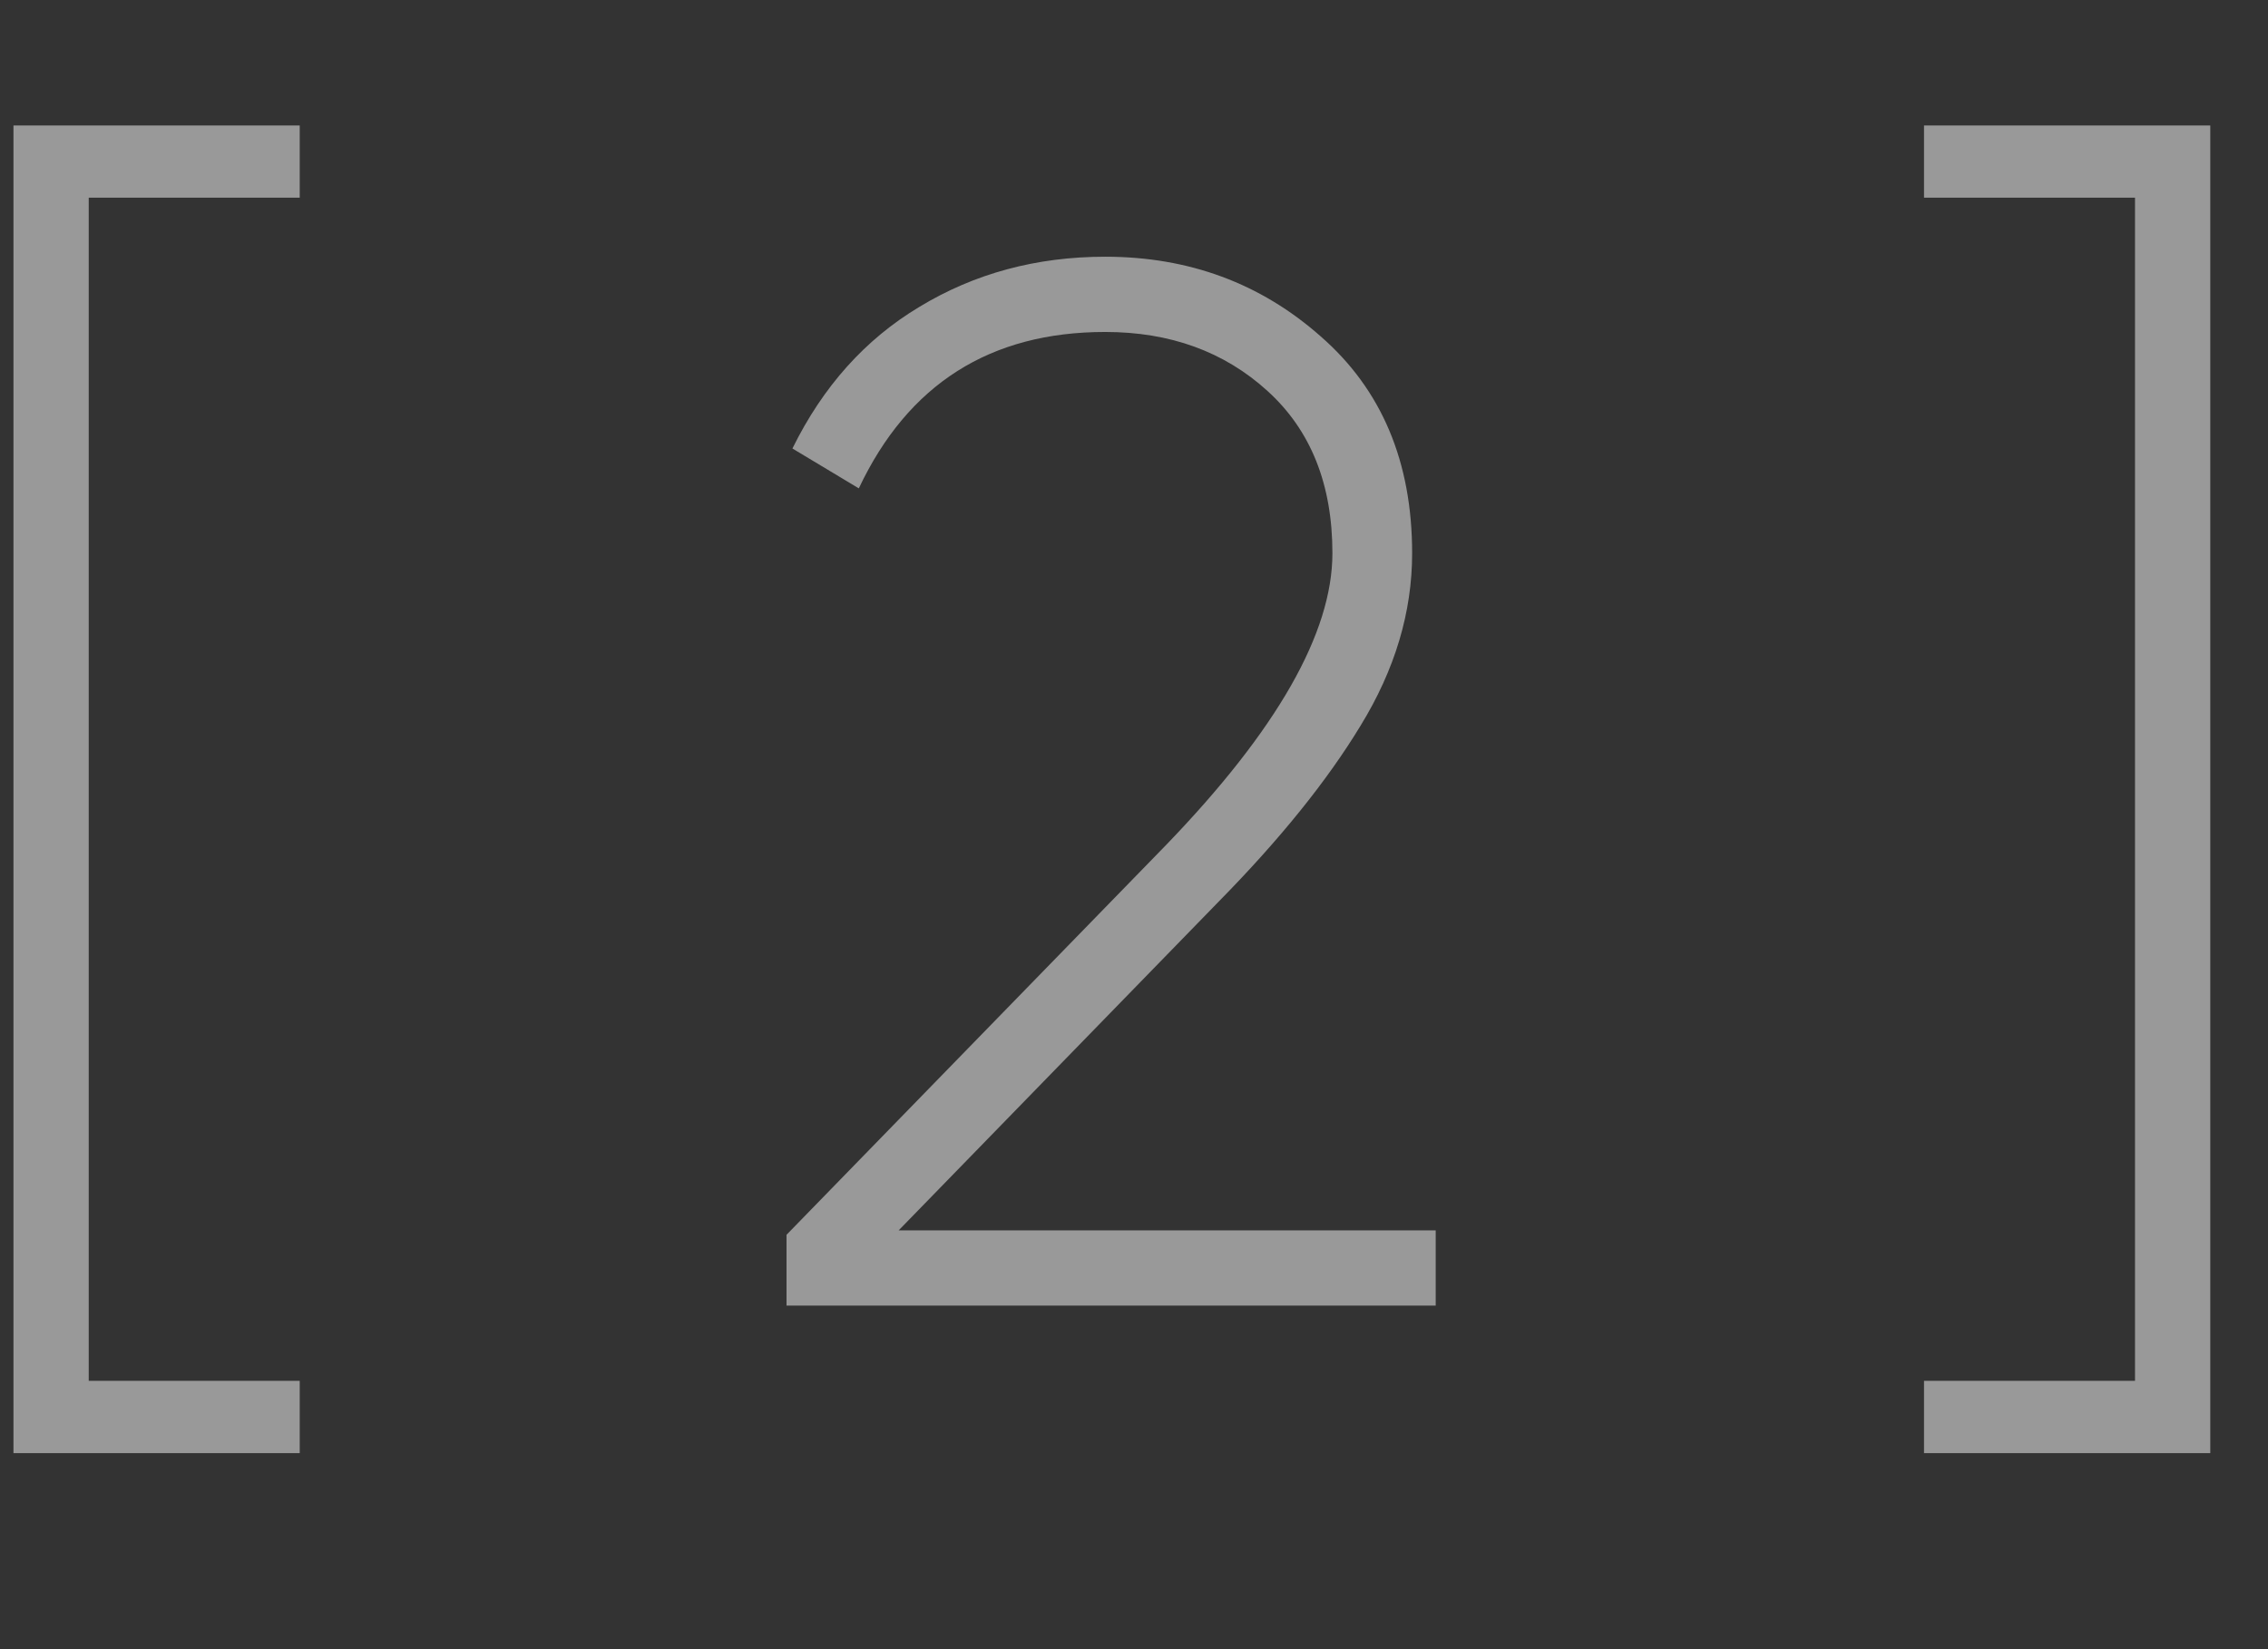
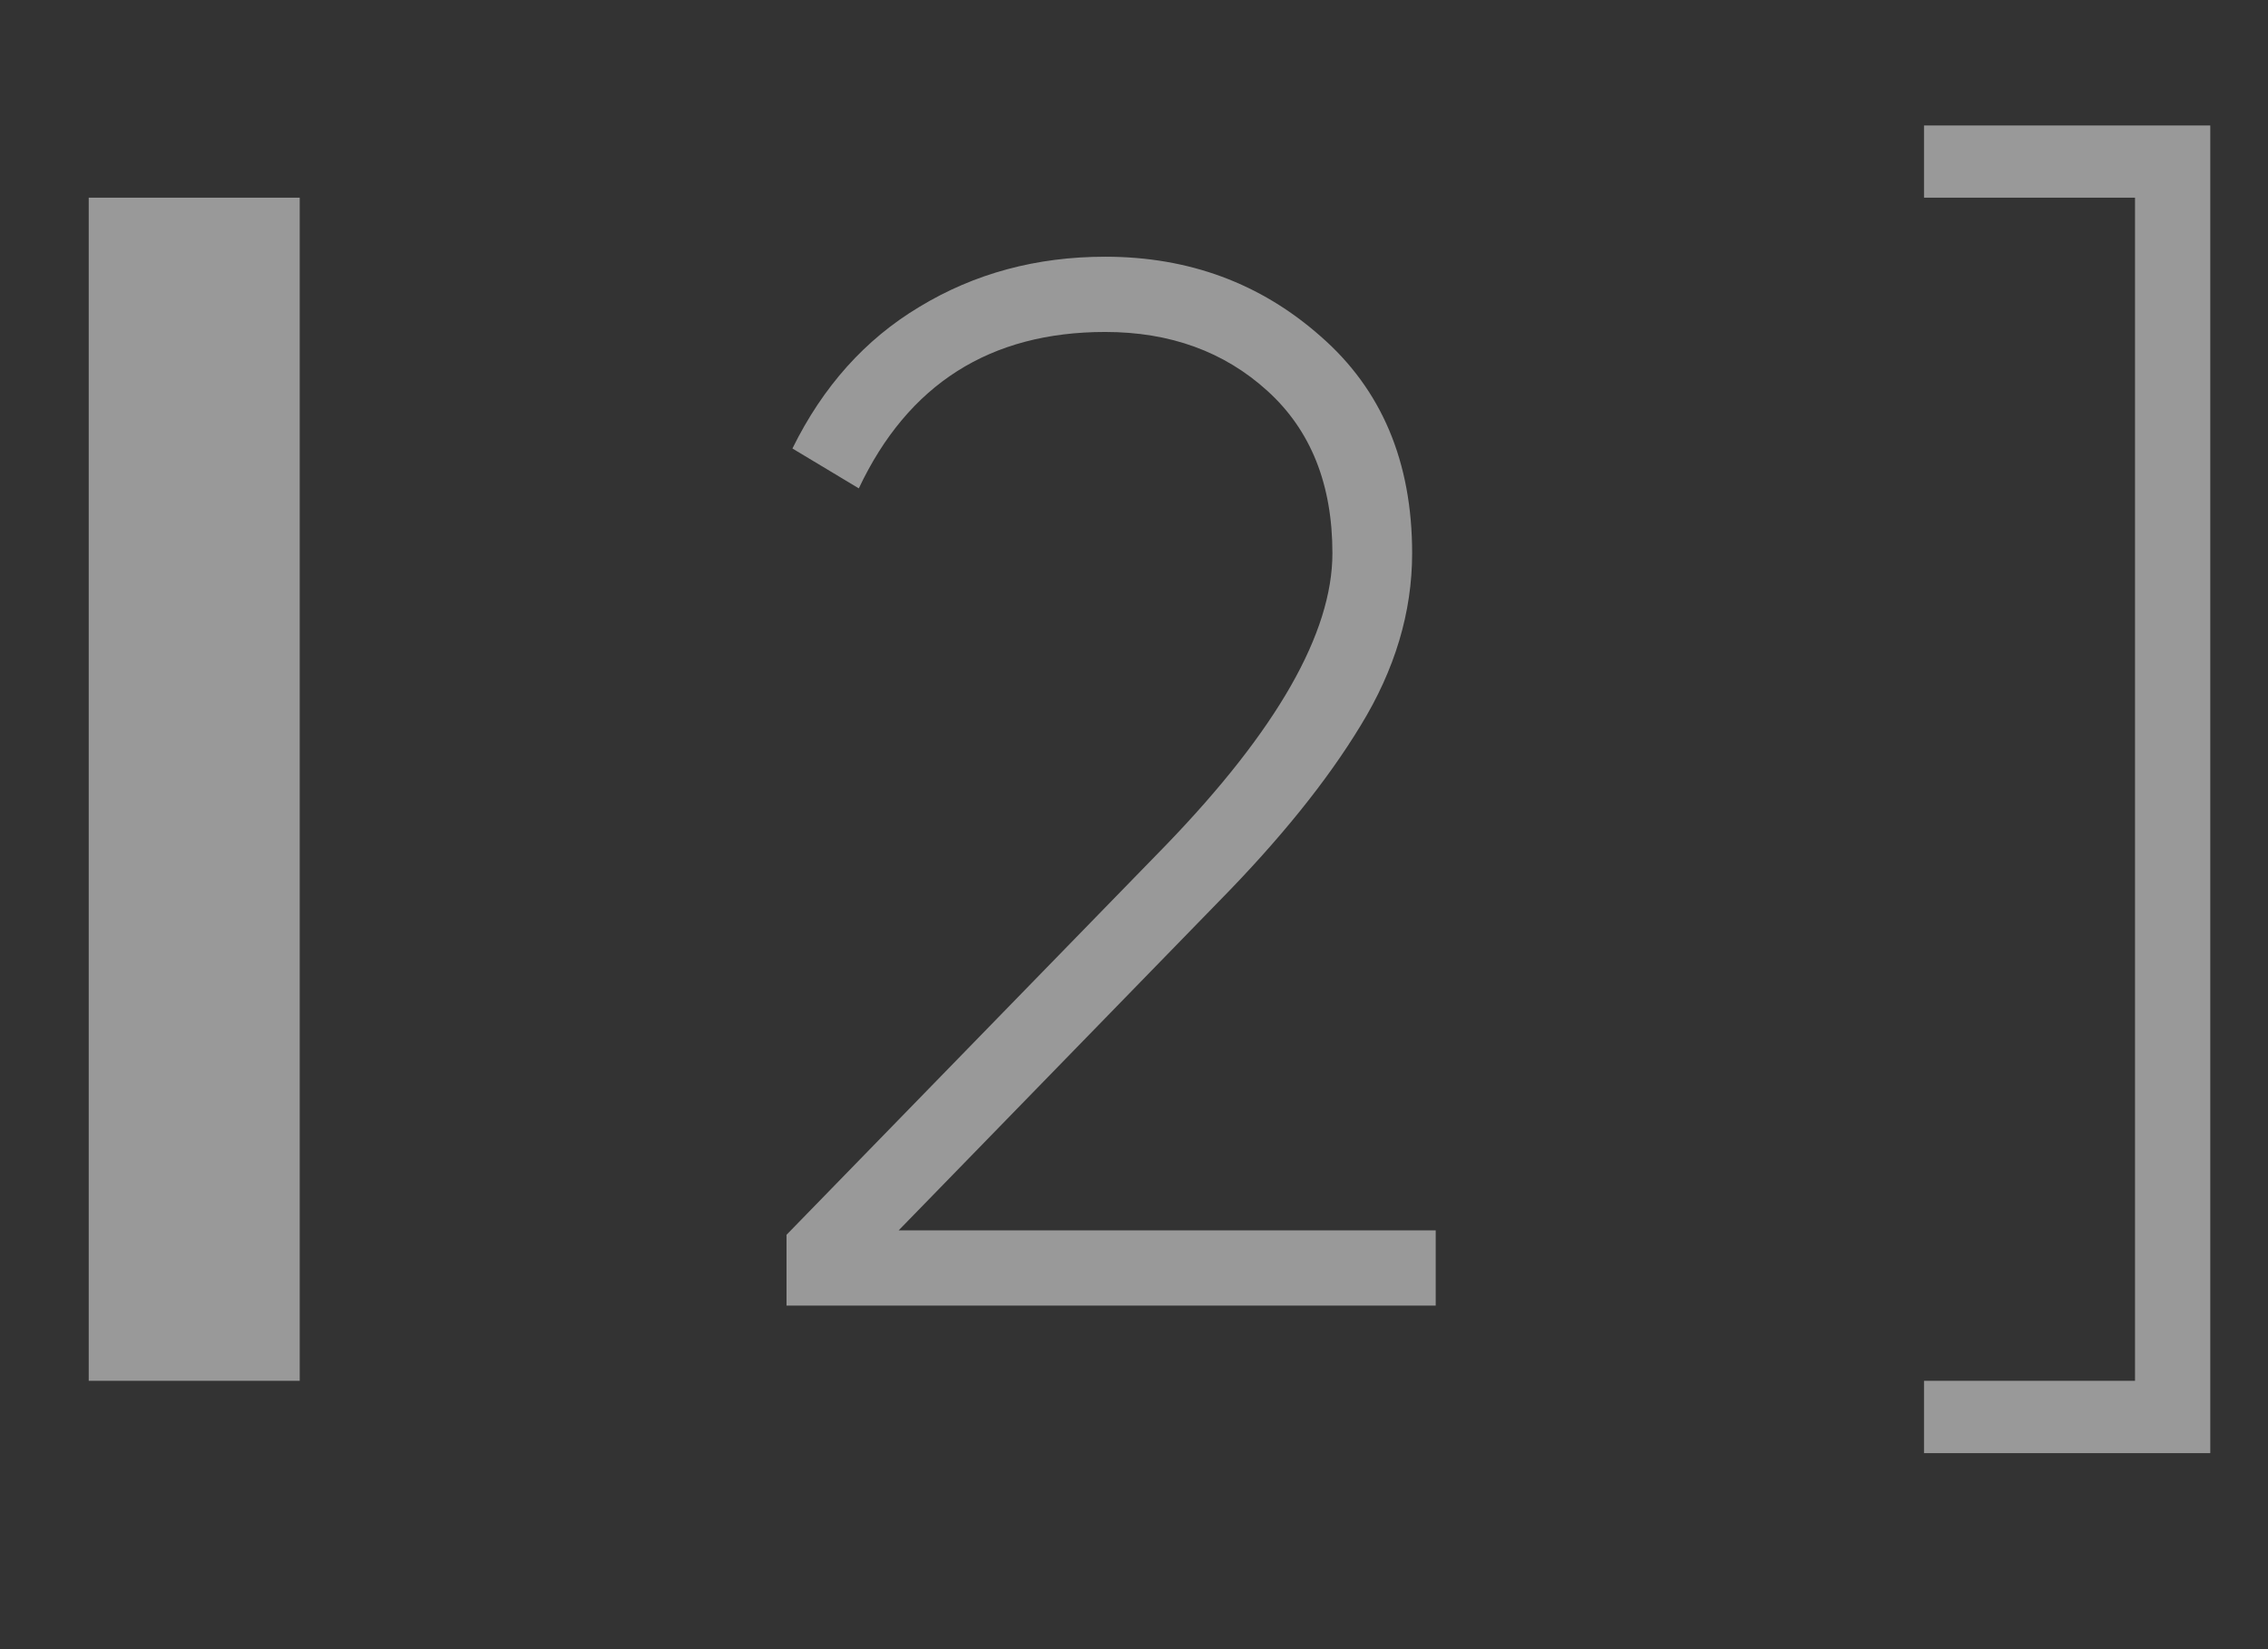
<svg xmlns="http://www.w3.org/2000/svg" width="33" height="24" viewBox="0 0 33 24" fill="none">
  <rect x="0" y="0" width="33" height="24" fill="#333333" stroke="none" />
-   <path d="M4.361 2.877H1.291V20.095H4.361V21.147H0.196V1.826H4.361V2.877ZM11.444 19V17.97L16.962 12.302C18.579 10.627 19.387 9.211 19.387 8.051C19.387 7.049 19.073 6.262 18.443 5.69C17.813 5.117 17.026 4.831 16.081 4.831C14.407 4.831 13.212 5.59 12.496 7.107L11.53 6.527C11.974 5.625 12.589 4.938 13.377 4.466C14.178 3.98 15.08 3.736 16.081 3.736C17.298 3.736 18.343 4.123 19.216 4.895C20.103 5.668 20.547 6.72 20.547 8.051C20.547 8.91 20.296 9.747 19.795 10.563C19.309 11.364 18.622 12.216 17.735 13.118L13.076 17.905H20.89V19H11.444ZM32.16 1.826V21.147H27.995V20.095H31.065V2.877H27.995V1.826H32.16Z" fill="white" fill-opacity="0.5" />
+   <path d="M4.361 2.877H1.291V20.095H4.361V21.147H0.196H4.361V2.877ZM11.444 19V17.97L16.962 12.302C18.579 10.627 19.387 9.211 19.387 8.051C19.387 7.049 19.073 6.262 18.443 5.69C17.813 5.117 17.026 4.831 16.081 4.831C14.407 4.831 13.212 5.59 12.496 7.107L11.53 6.527C11.974 5.625 12.589 4.938 13.377 4.466C14.178 3.98 15.08 3.736 16.081 3.736C17.298 3.736 18.343 4.123 19.216 4.895C20.103 5.668 20.547 6.72 20.547 8.051C20.547 8.91 20.296 9.747 19.795 10.563C19.309 11.364 18.622 12.216 17.735 13.118L13.076 17.905H20.89V19H11.444ZM32.16 1.826V21.147H27.995V20.095H31.065V2.877H27.995V1.826H32.16Z" fill="white" fill-opacity="0.5" />
</svg>